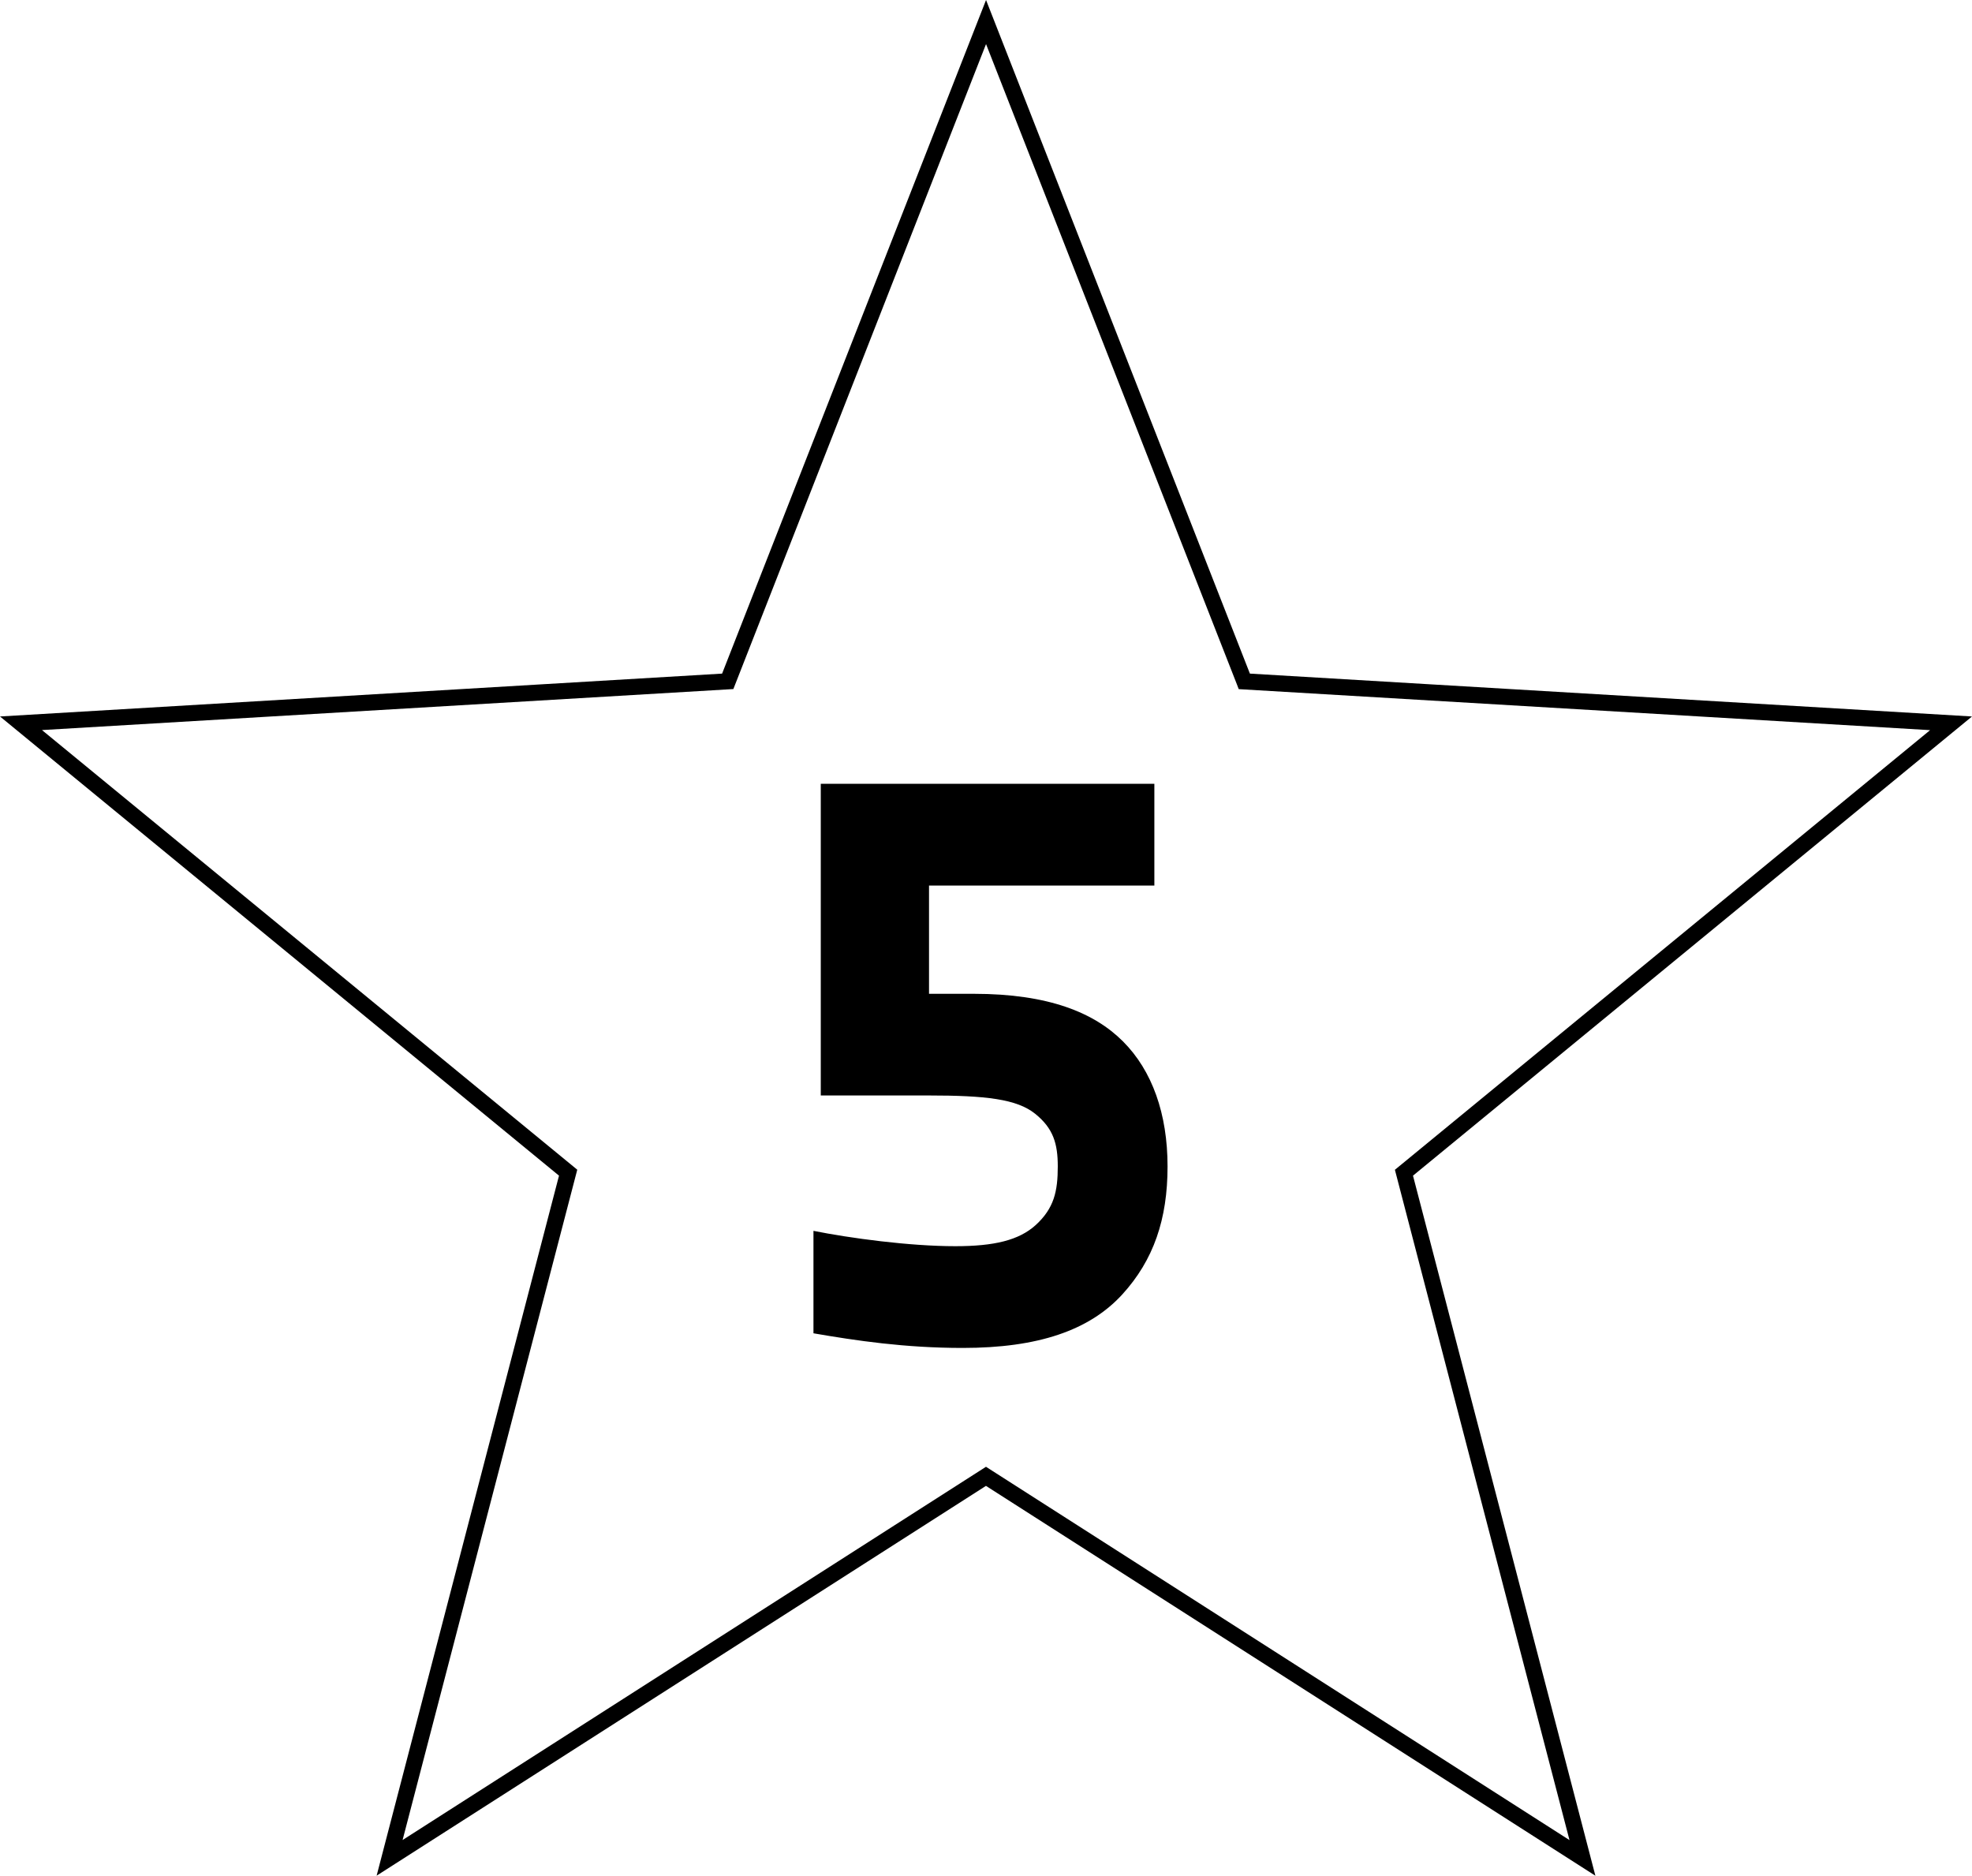
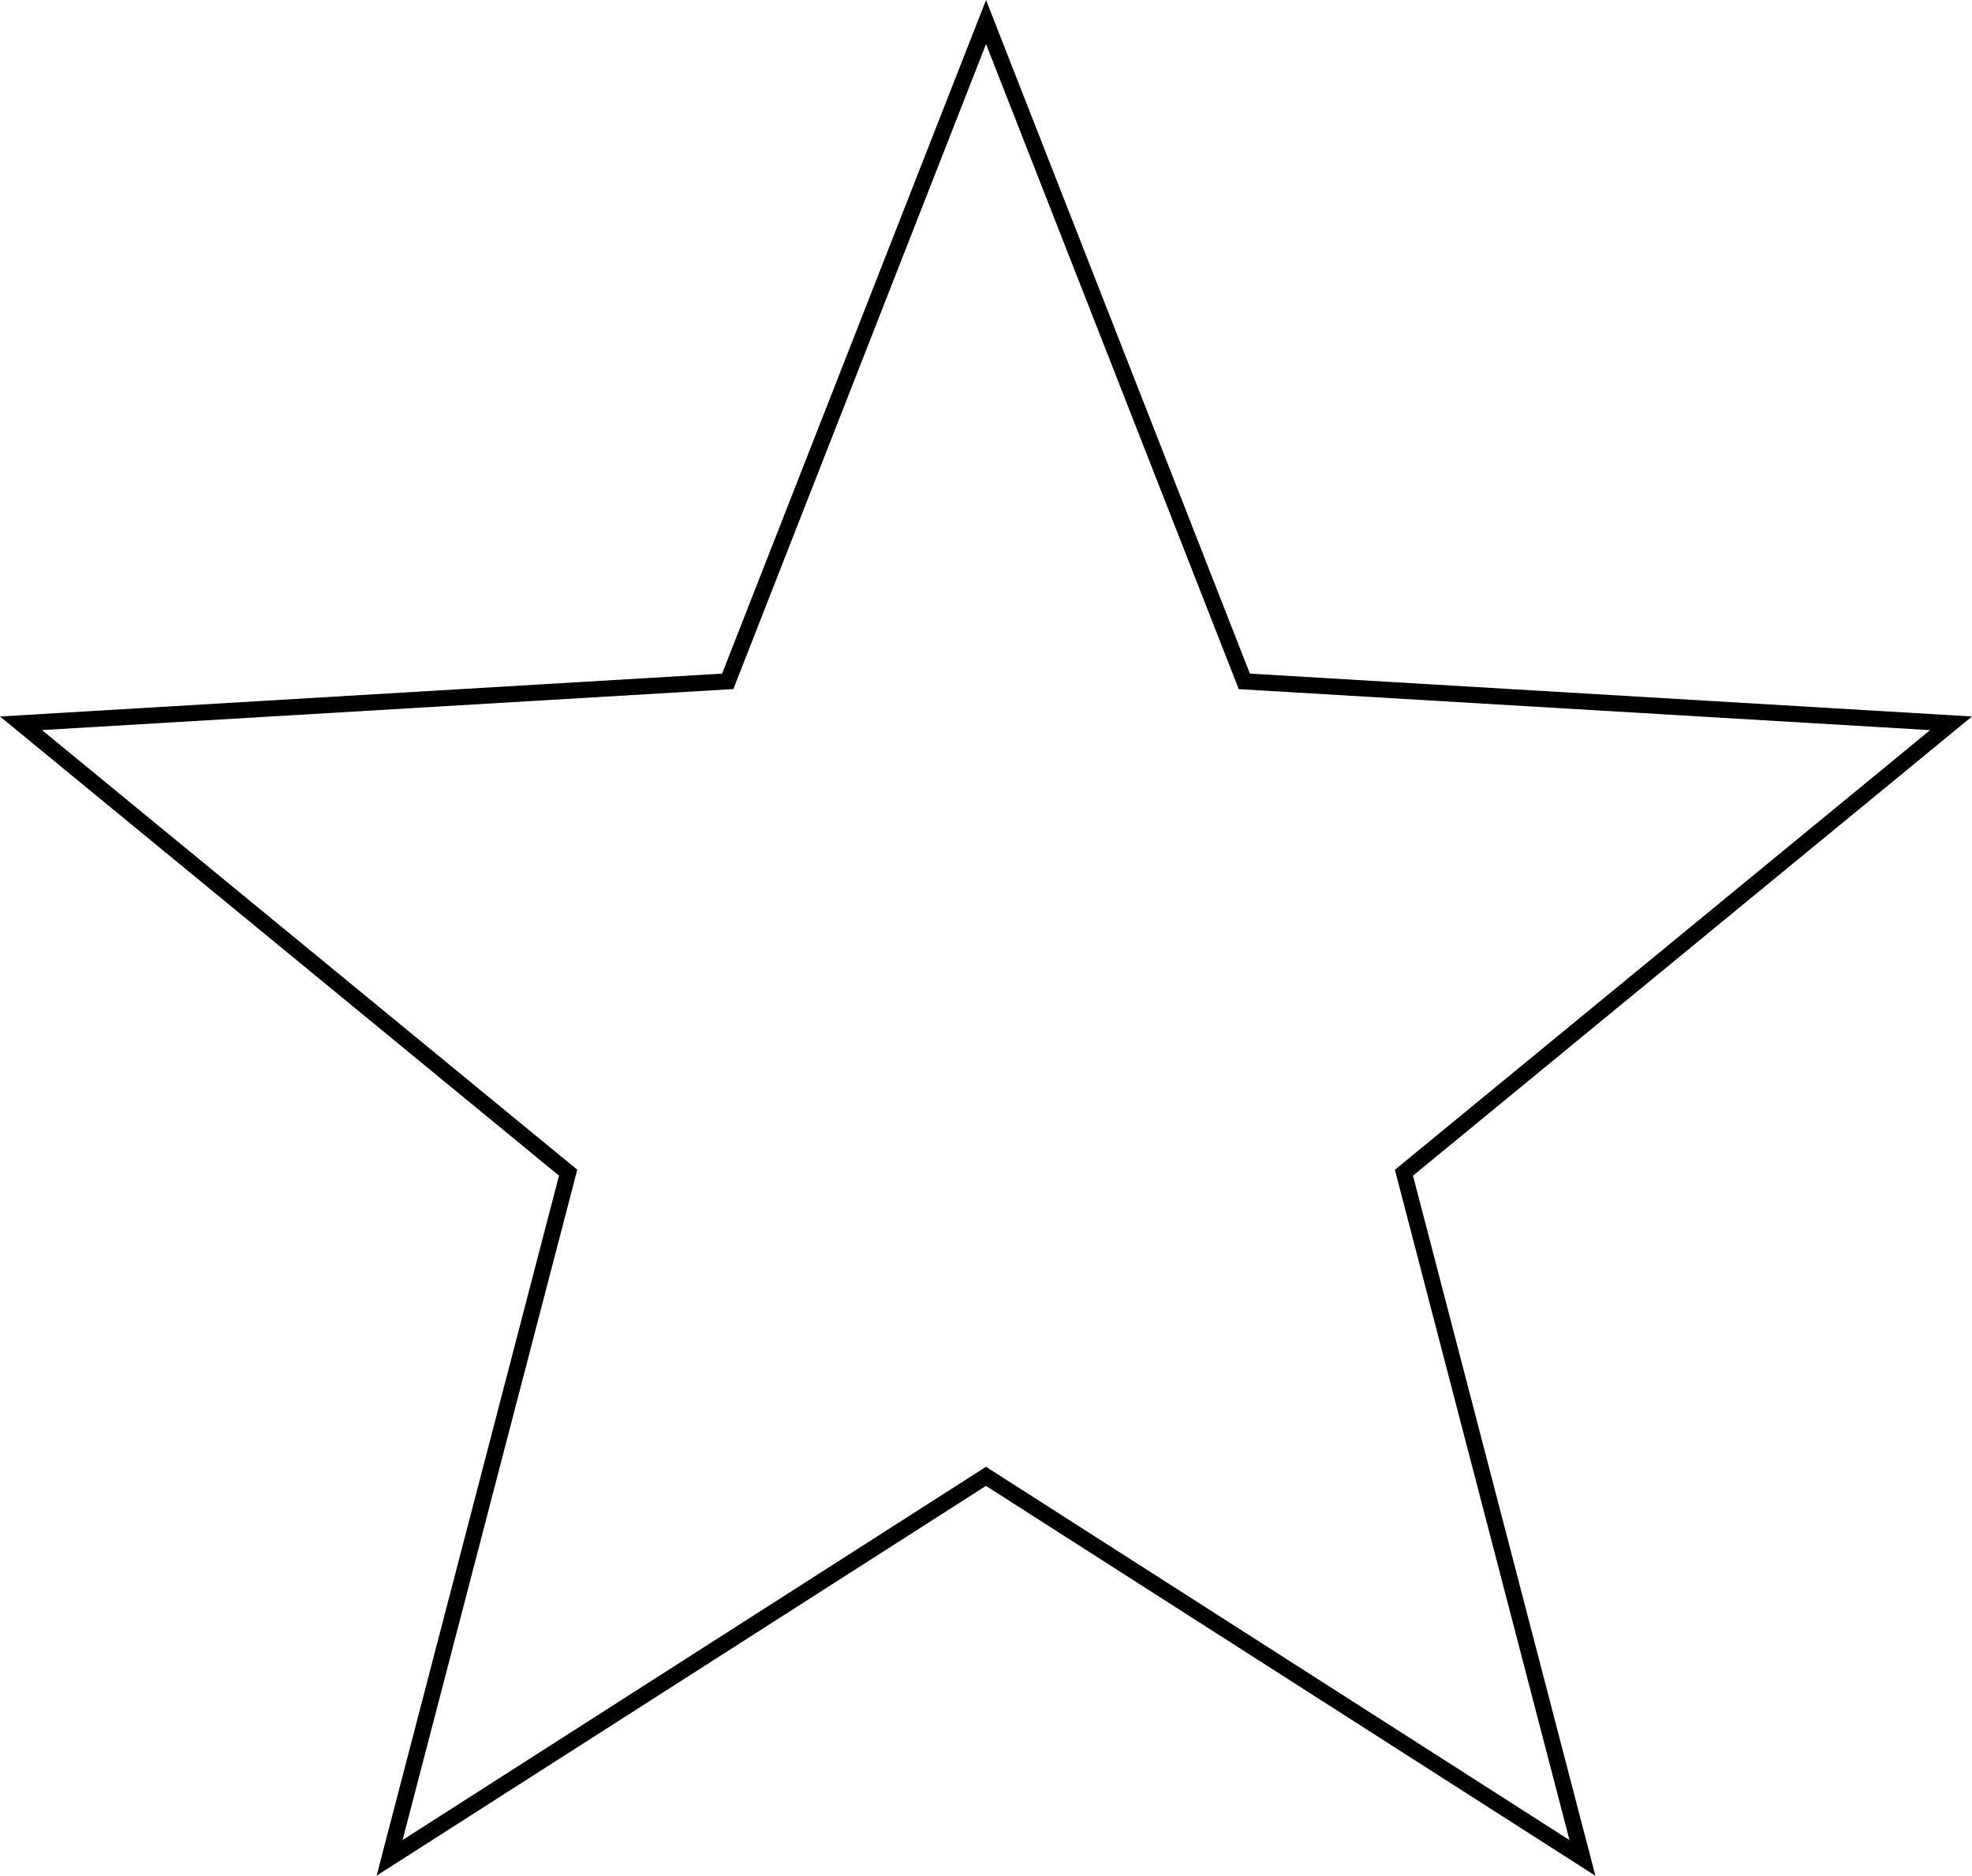
<svg xmlns="http://www.w3.org/2000/svg" id="Content" viewBox="0 0 245.21 233.21">
  <path d="M46.83,233.21l22.68-87.04L0,89.08l89.79-5.33L122.61,0l32.81,83.75,89.79,5.33-69.51,57.09,22.68,87.04-75.78-48.47-75.78,48.47ZM122.61,182.37l72.55,46.41-21.71-83.34,66.55-54.66-85.97-5.1-.23-.6L122.61,5.48l-31.42,80.19-85.97,5.1,66.56,54.66-21.72,83.34,72.55-46.41Z" />
-   <path d="M101.14,153.03c4.55.91,11.92,1.91,17.65,1.91,4.82,0,7.91-.73,10.01-2.64,2.27-2.09,2.73-4.18,2.73-7.28,0-2.82-.55-4.73-2.82-6.55-2.27-1.82-6.1-2.27-13.28-2.27h-13.37v-38.75h41.48v12.65h-28.02v13.46h5.55c9.37,0,15.01,2.37,18.56,5.91,3.64,3.64,5.55,9.01,5.55,15.56s-1.73,11.64-5.64,15.92c-4.09,4.46-10.46,6.64-19.83,6.64-7.19,0-13.28-.91-18.56-1.82v-12.74Z" />
</svg>